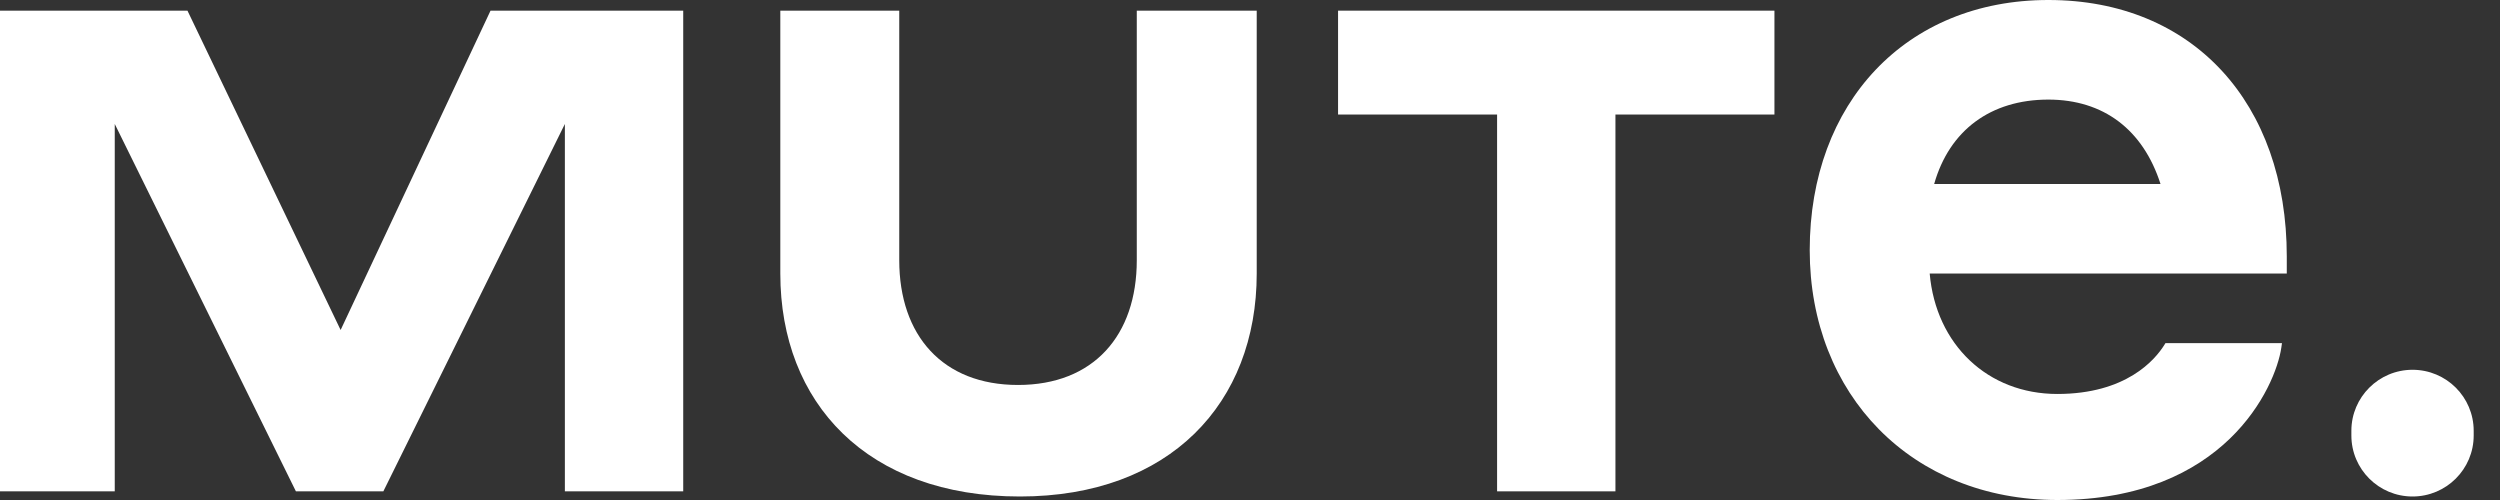
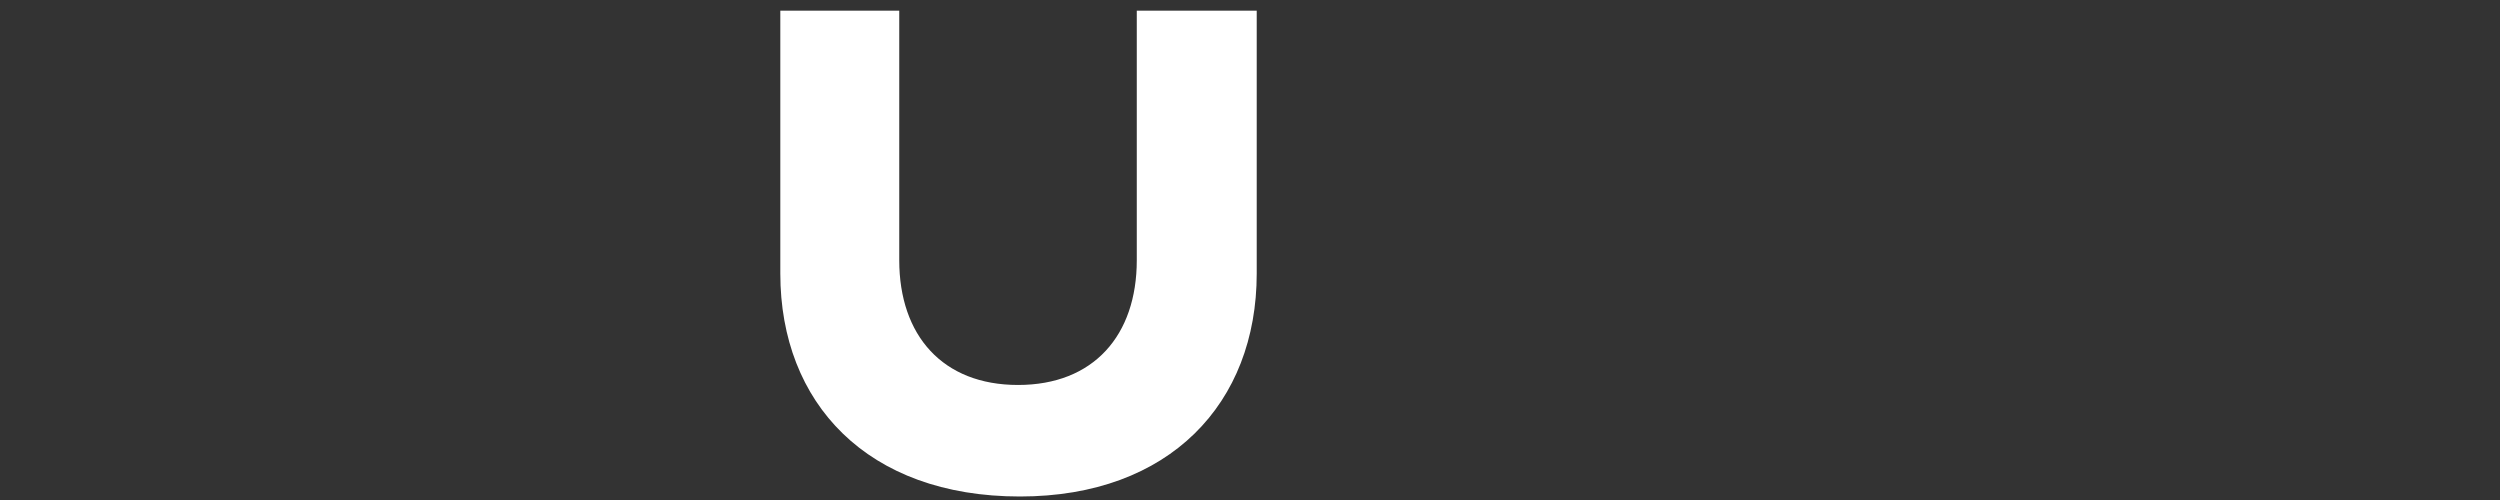
<svg xmlns="http://www.w3.org/2000/svg" width="80" height="16" viewBox="0 0 80 16" fill="none">
  <rect x="0" y="0" width="80" height="16" fill="#333333" stroke="none" />
-   <path d="M15.697 0.341L10.9 10.56L5.999 0.341H0V15.723H3.672V3.967L9.469 15.723H12.267L18.076 3.967V15.723H21.863V0.341H15.697Z" fill="white" />
  <path d="M24.97 8.753V0.341H28.776V8.327C28.776 10.735 30.164 12.319 32.577 12.319C34.992 12.319 36.377 10.735 36.377 8.327V0.341H40.215V8.753C40.215 12.899 37.434 15.888 32.638 15.888C27.752 15.888 24.97 12.899 24.97 8.753Z" fill="white" />
-   <path d="M65.834 16C61.182 16 57.911 12.636 57.911 8.003C57.911 3.291 60.989 0 65.547 0C70.178 0 73.177 3.3 73.177 8.209V8.752H61.75C61.949 11.029 63.61 12.607 65.834 12.607C68.041 12.607 68.963 11.511 69.257 11.04L69.295 10.98H73.023L73.002 11.127C72.814 12.391 71.187 16 65.834 16ZM69.137 5.889C68.577 4.144 67.308 3.187 65.547 3.187C63.703 3.187 62.38 4.169 61.893 5.889H69.137Z" fill="white" />
-   <path d="M56.782 0.341H42.818V3.665H47.907V15.723H51.694V3.665H56.782V0.341Z" fill="white" />
-   <path d="M77.201 11.833C78.283 11.833 79.158 12.708 79.158 13.785V13.936C79.158 15.013 78.281 15.888 77.201 15.888C76.122 15.888 75.244 15.015 75.244 13.936V13.785C75.244 12.707 76.122 11.833 77.201 11.833Z" fill="white" />
</svg>